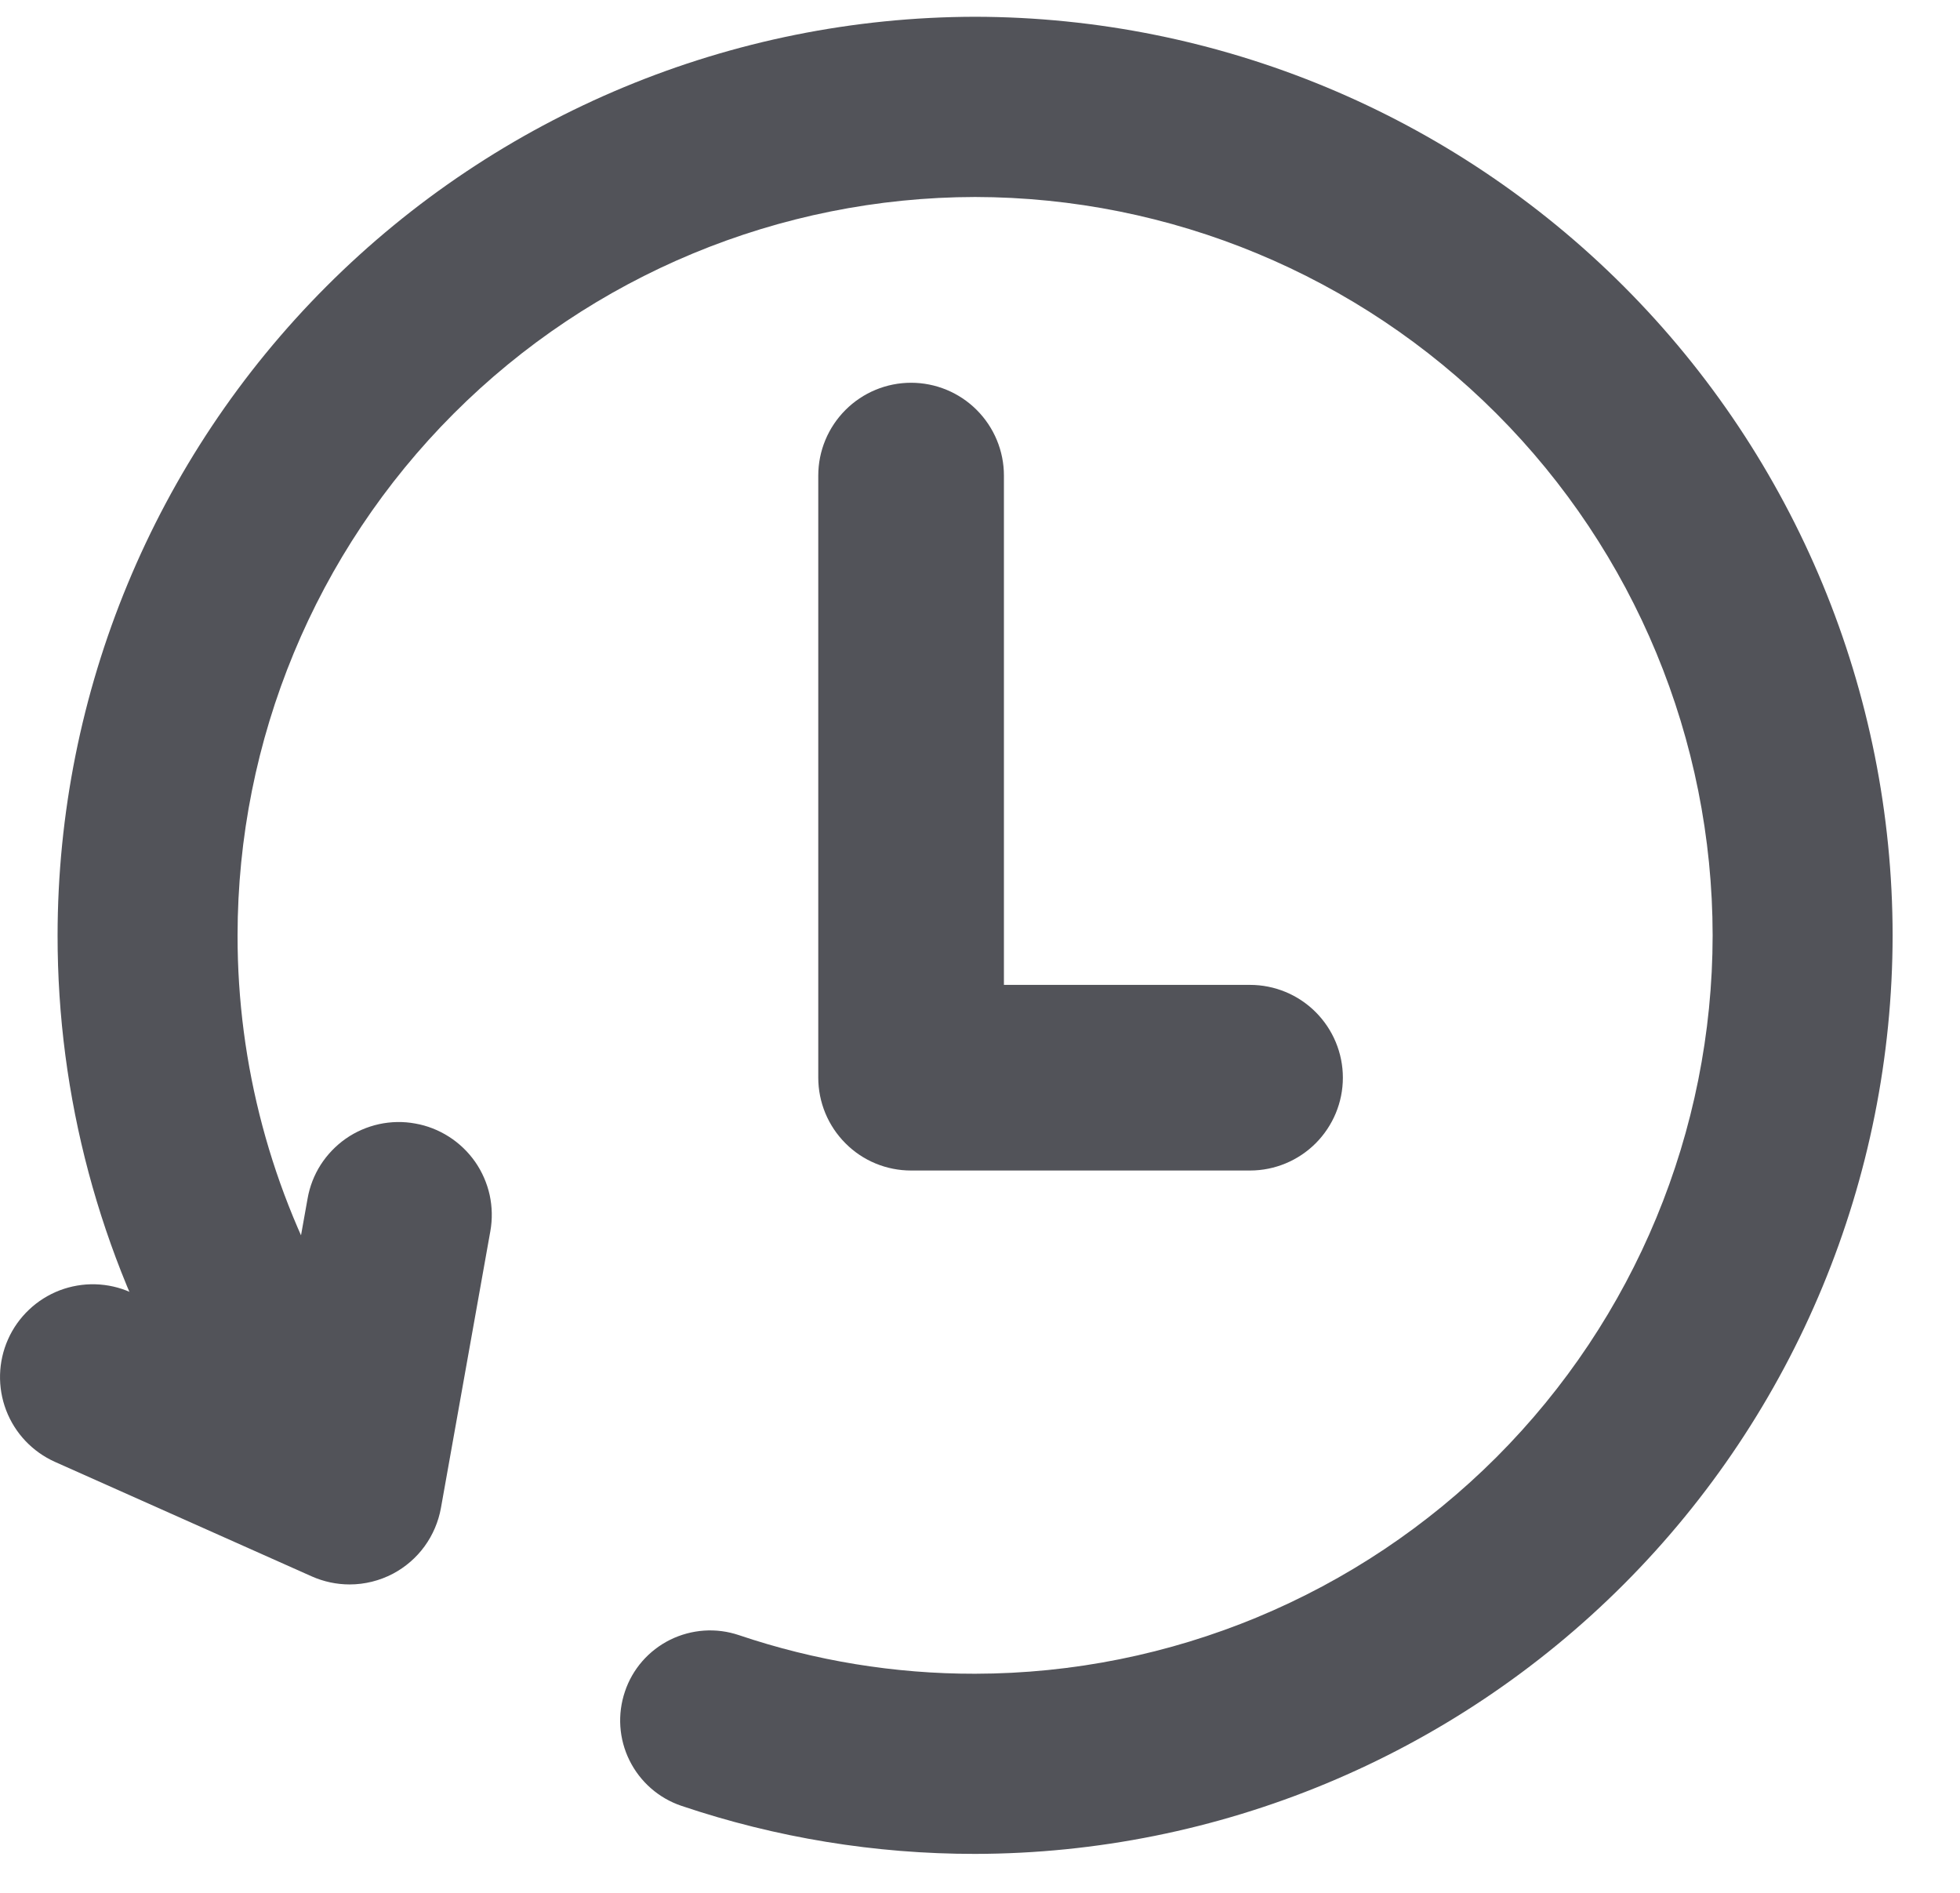
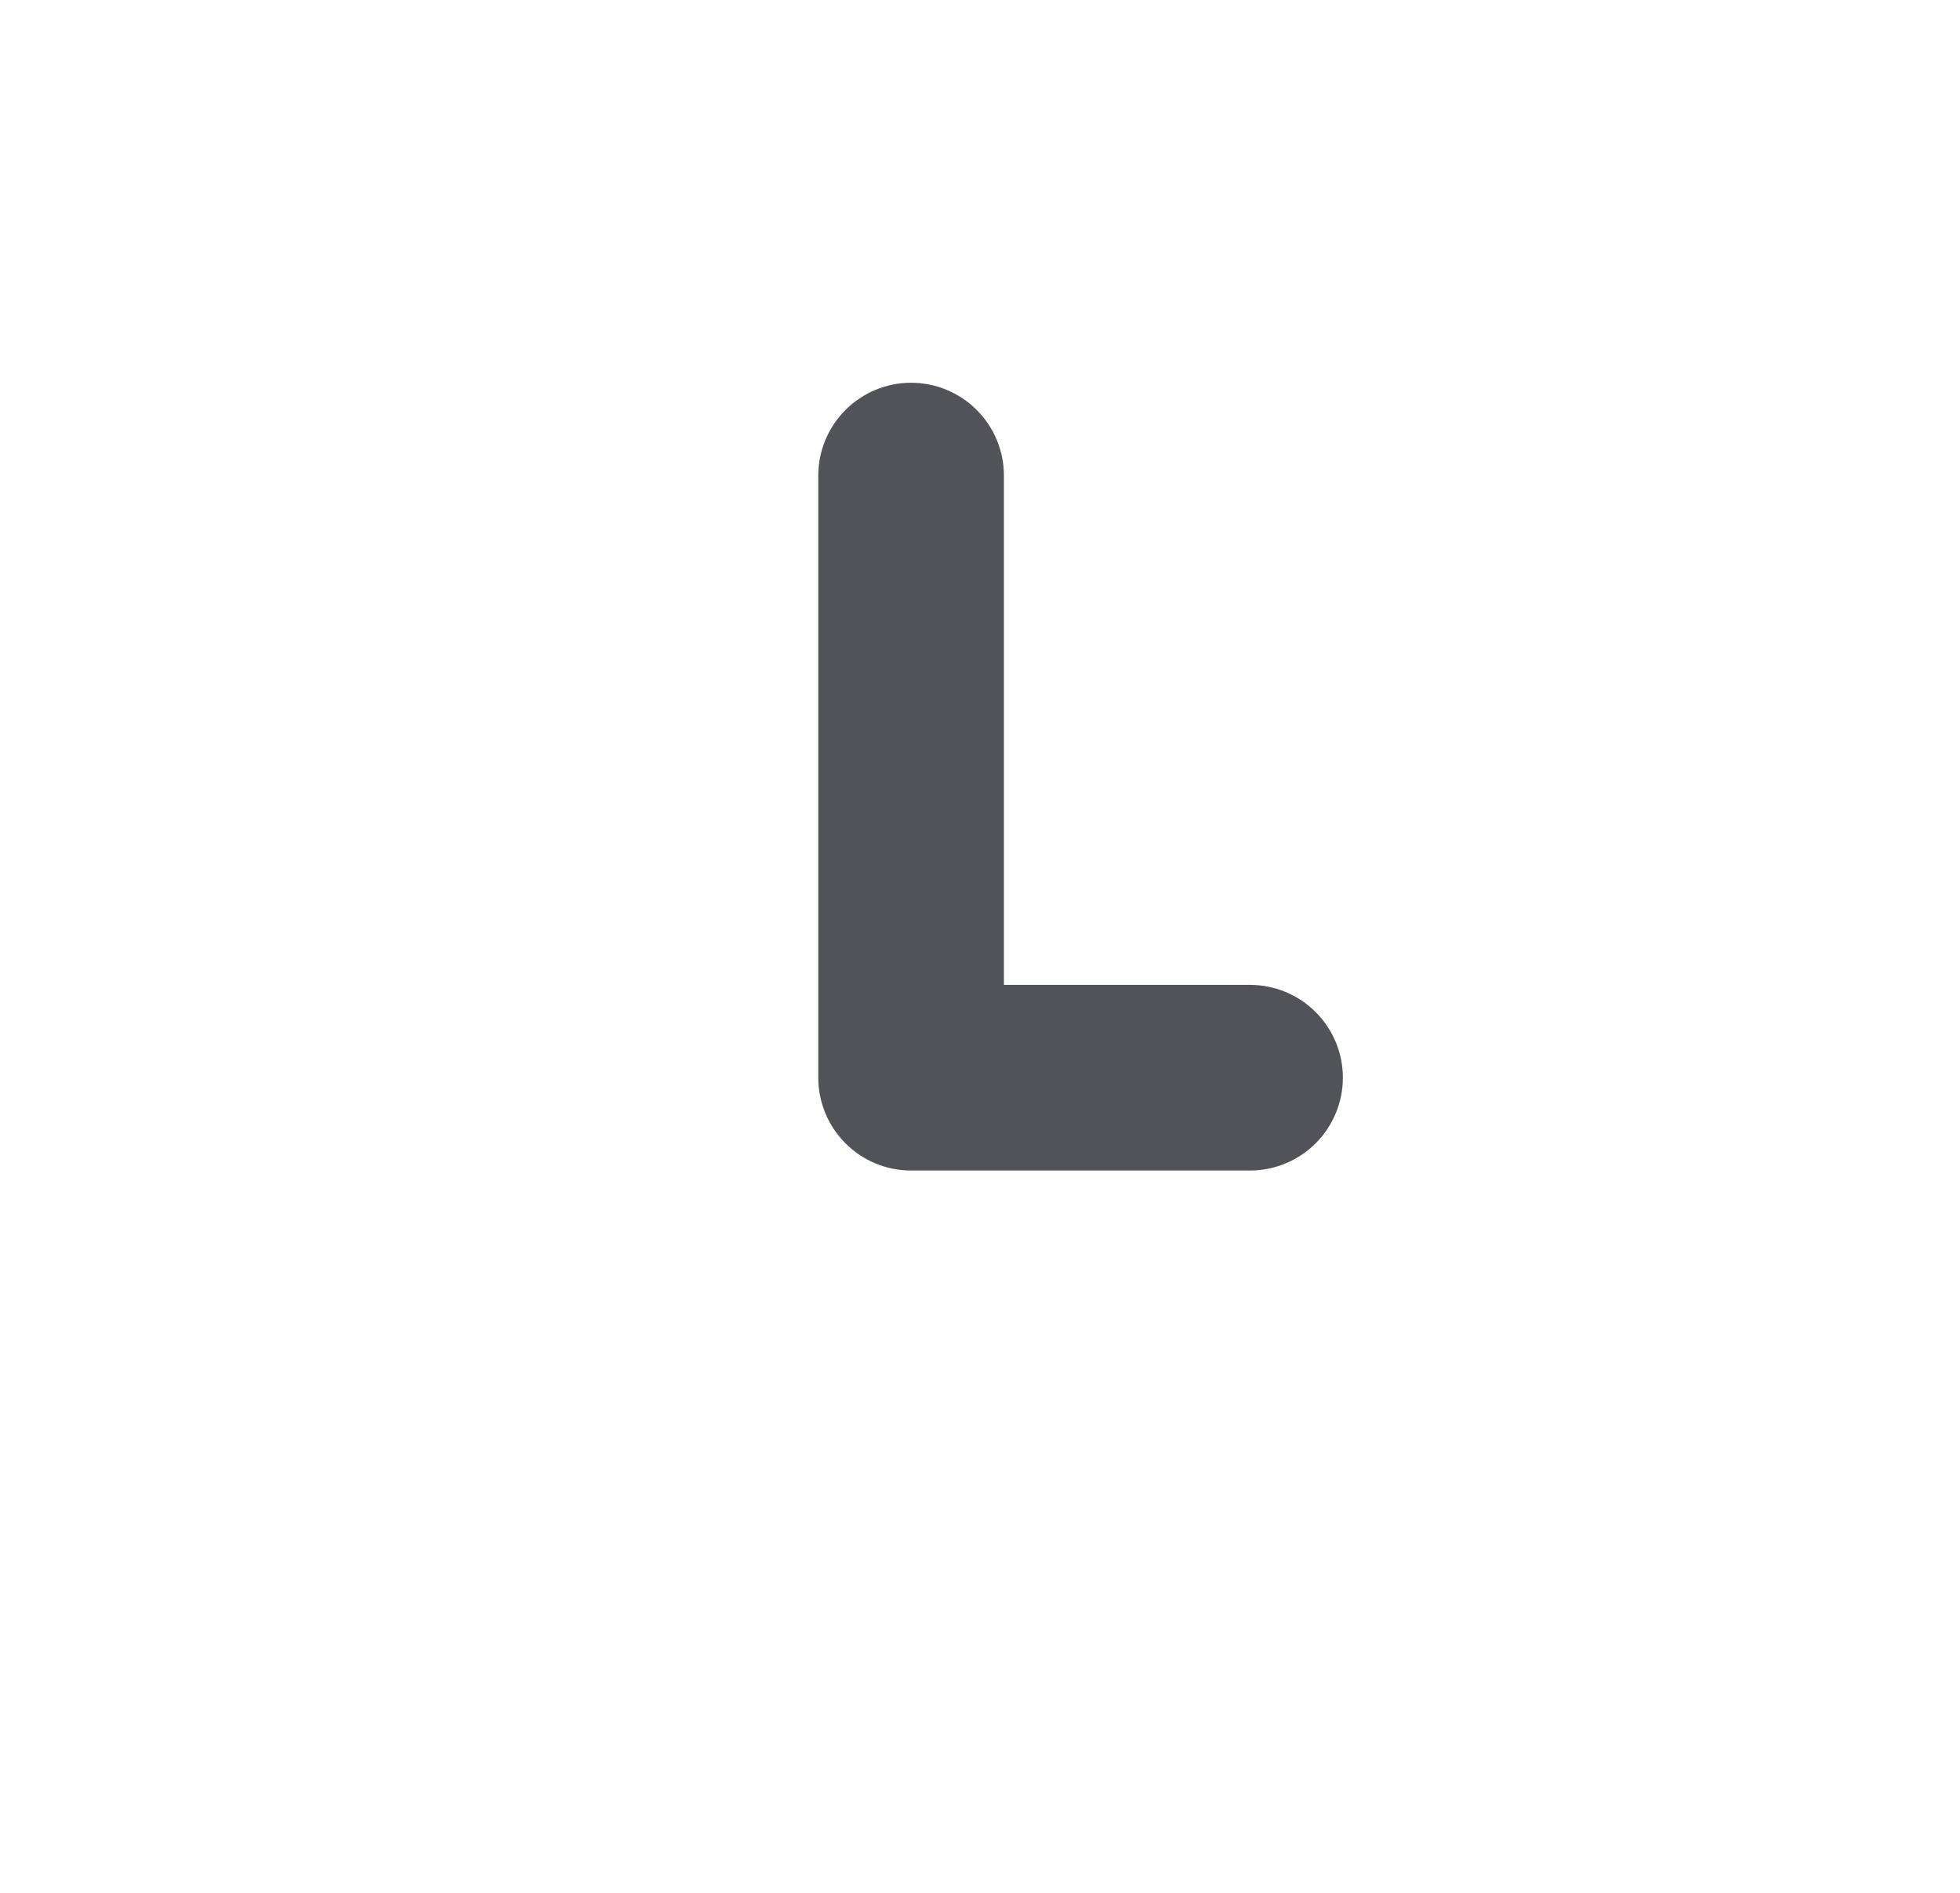
<svg xmlns="http://www.w3.org/2000/svg" width="29" height="28" viewBox="0 0 29 28" fill="none">
-   <path d="M14.427 27.424C12.949 27.425 11.481 27.185 10.082 26.713C9.747 26.6 9.471 26.358 9.314 26.041C9.157 25.725 9.133 25.359 9.246 25.024C9.301 24.858 9.389 24.705 9.504 24.573C9.619 24.442 9.759 24.334 9.916 24.256C10.073 24.179 10.243 24.133 10.417 24.121C10.592 24.109 10.767 24.132 10.933 24.188C12.058 24.568 13.239 24.761 14.427 24.759C17.321 24.755 20.096 23.602 22.142 21.555C24.188 19.507 25.338 16.732 25.34 13.837C25.338 10.942 24.188 8.167 22.142 6.119C20.096 4.071 17.321 2.918 14.427 2.914C11.532 2.919 8.758 4.071 6.712 6.119C4.666 8.167 3.516 10.943 3.515 13.837C3.513 15.748 4.014 17.626 4.966 19.283C5.142 19.589 5.19 19.953 5.098 20.295C5.006 20.636 4.783 20.927 4.477 21.104C4.325 21.191 4.158 21.248 3.984 21.27C3.811 21.293 3.635 21.281 3.466 21.236C3.297 21.19 3.139 21.112 3 21.005C2.862 20.898 2.746 20.766 2.659 20.614C1.474 18.552 0.85 16.215 0.852 13.837C0.854 10.236 2.285 6.783 4.83 4.236C7.375 1.689 10.827 0.254 14.428 0.248C18.028 0.254 21.48 1.689 24.025 4.236C26.57 6.783 28.001 10.236 28.003 13.837C28 17.438 26.569 20.89 24.024 23.437C21.479 25.984 18.027 27.418 14.427 27.424Z" fill="#525359" />
  <path d="M18.498 17.315H13.48C13.3 17.315 13.122 17.28 12.955 17.211C12.788 17.142 12.637 17.041 12.51 16.913C12.382 16.785 12.281 16.634 12.212 16.468C12.143 16.301 12.107 16.122 12.107 15.942V7.035C12.107 6.671 12.252 6.322 12.51 6.064C12.767 5.807 13.116 5.662 13.48 5.662C13.845 5.662 14.194 5.807 14.451 6.064C14.709 6.322 14.854 6.671 14.854 7.035V14.569H18.495C18.86 14.569 19.209 14.714 19.466 14.971C19.724 15.229 19.869 15.578 19.869 15.942C19.869 16.306 19.724 16.654 19.467 16.912C19.21 17.169 18.862 17.314 18.498 17.315Z" fill="#525359" />
-   <path d="M5.173 23.438C4.98 23.438 4.789 23.397 4.613 23.319L0.813 21.625C0.481 21.476 0.221 21.202 0.091 20.862C-0.039 20.522 -0.029 20.144 0.119 19.812C0.192 19.647 0.298 19.498 0.429 19.374C0.559 19.25 0.714 19.153 0.882 19.088C1.051 19.024 1.23 18.993 1.41 18.998C1.591 19.003 1.768 19.043 1.933 19.117L4.128 20.096L4.551 17.73C4.582 17.552 4.648 17.382 4.745 17.23C4.843 17.078 4.969 16.947 5.117 16.843C5.265 16.74 5.432 16.668 5.608 16.629C5.784 16.591 5.967 16.587 6.144 16.62C6.322 16.651 6.491 16.718 6.643 16.815C6.795 16.912 6.926 17.038 7.03 17.186C7.133 17.334 7.206 17.501 7.245 17.677C7.283 17.853 7.287 18.035 7.255 18.213L6.524 22.307C6.487 22.512 6.404 22.706 6.282 22.874C6.159 23.043 5.999 23.181 5.815 23.279C5.617 23.383 5.397 23.438 5.173 23.438Z" fill="#525359" />
</svg>